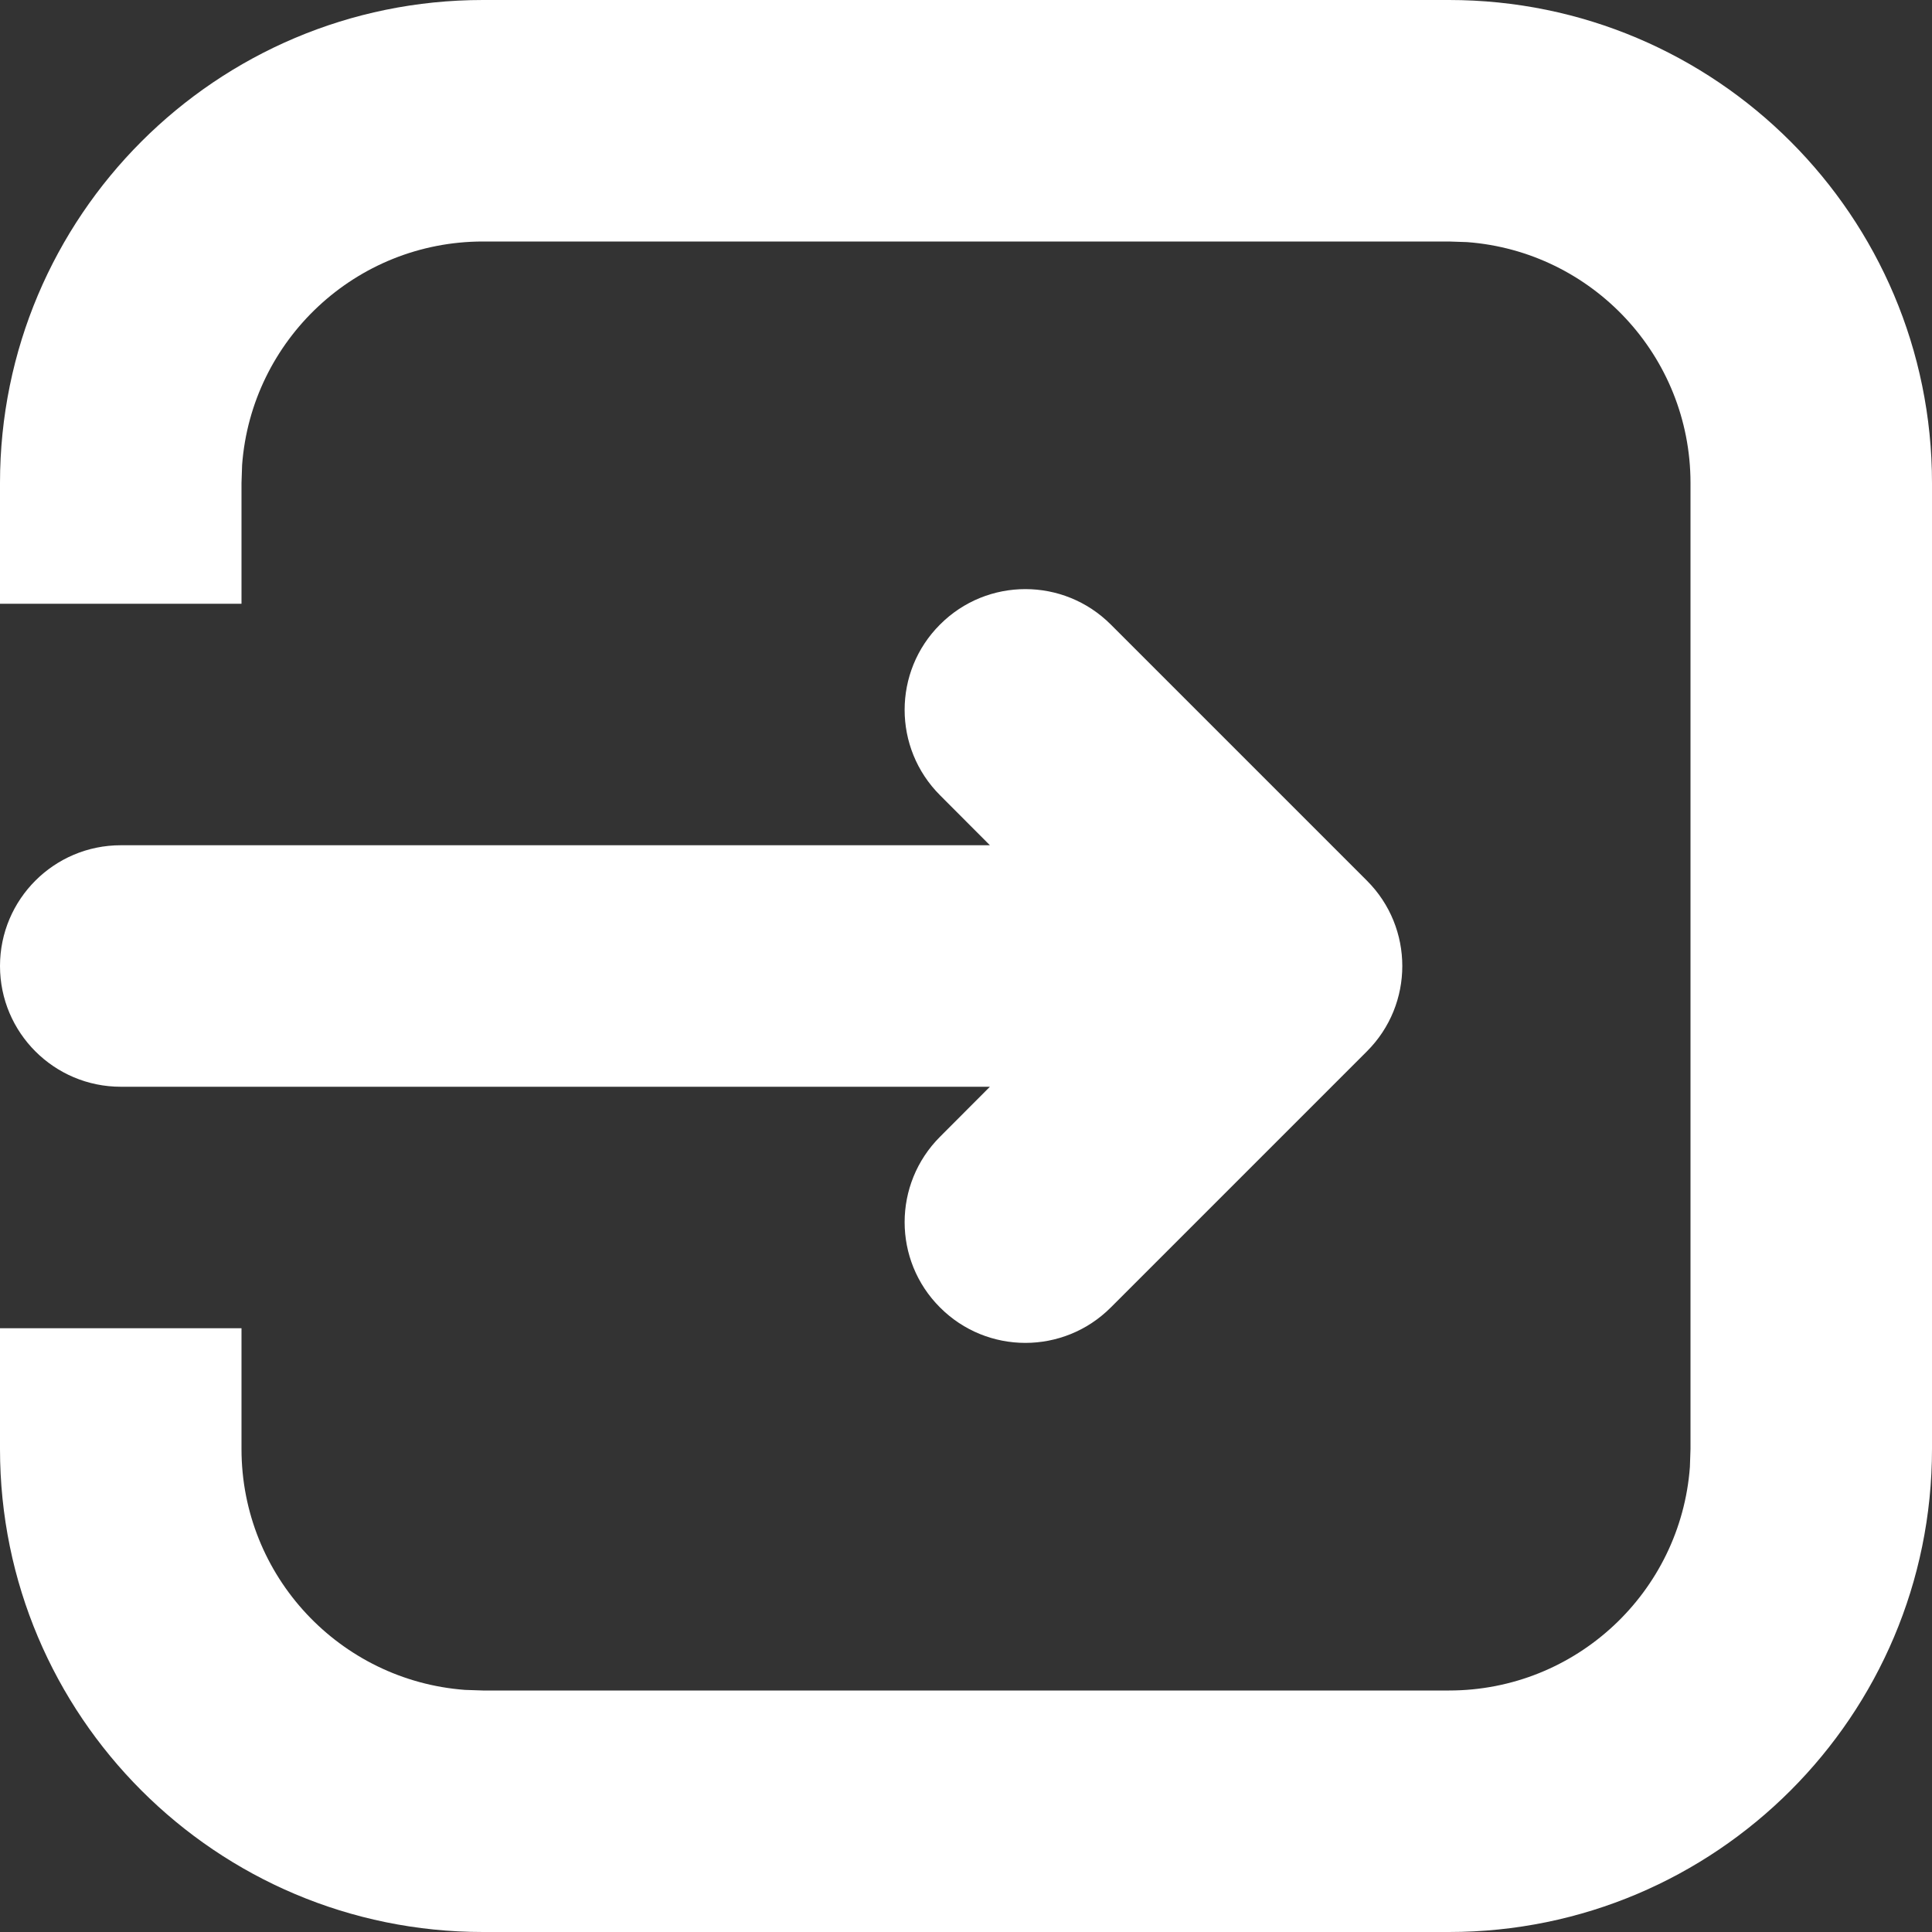
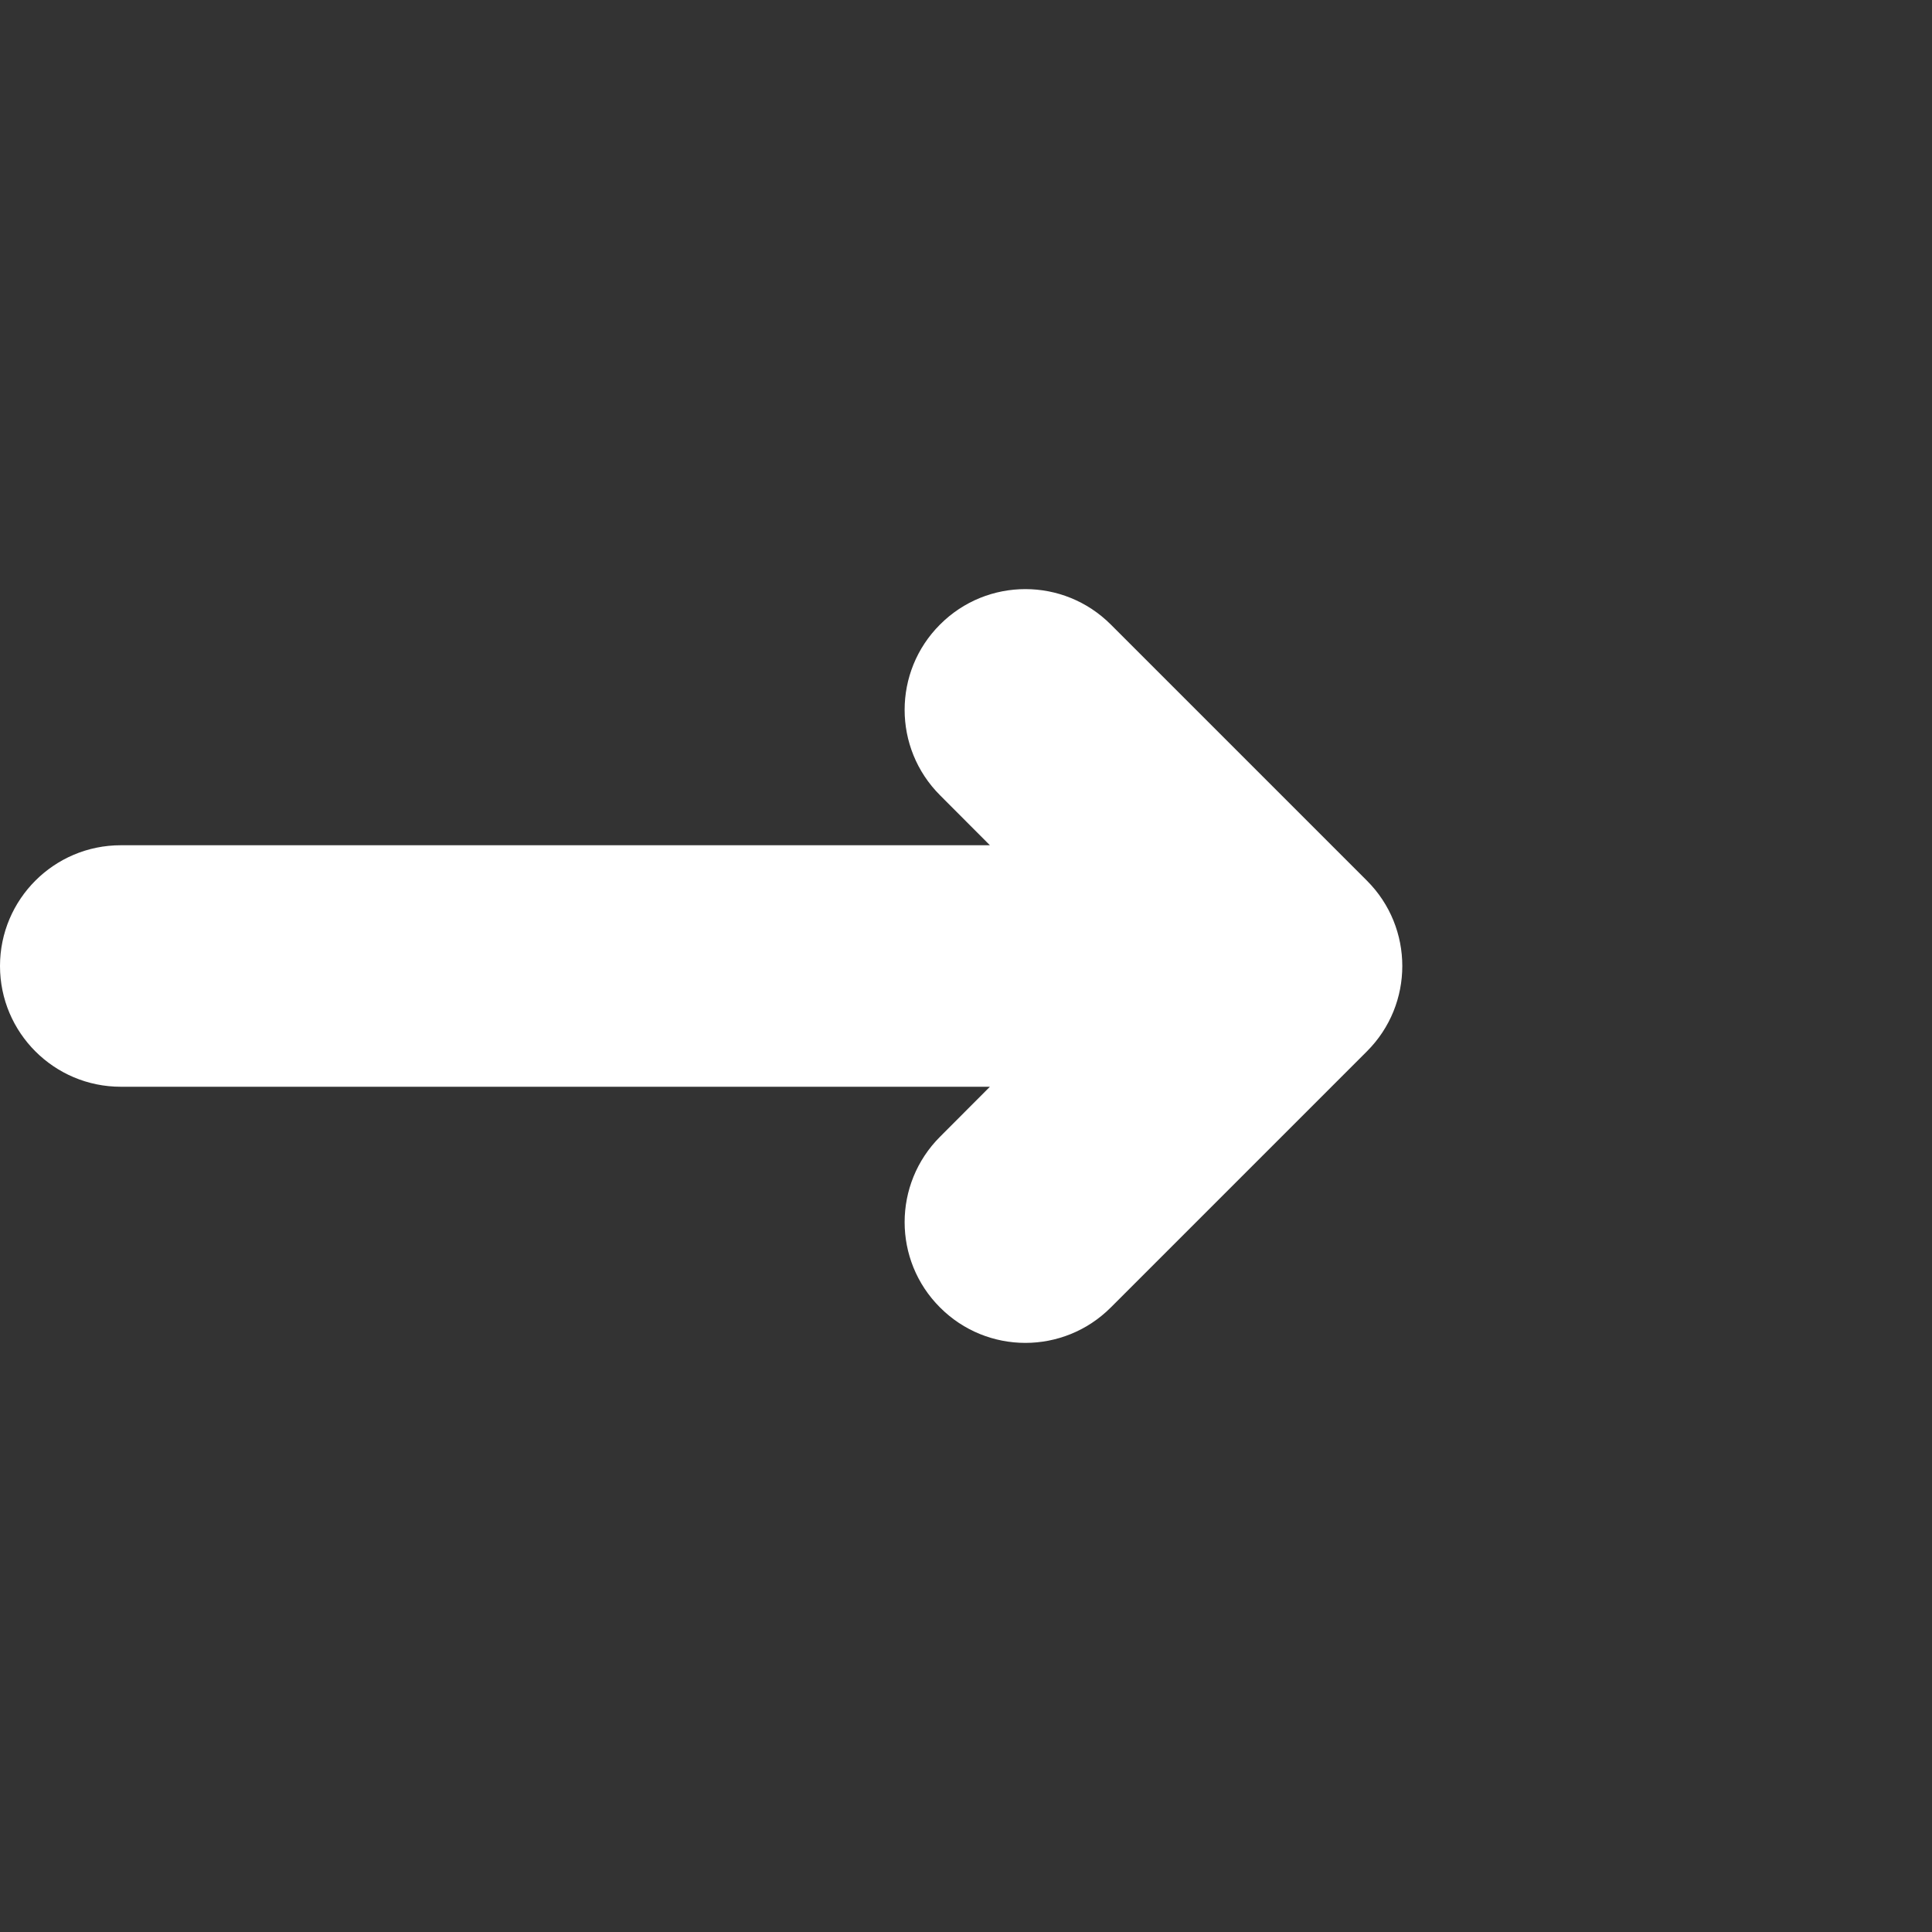
<svg xmlns="http://www.w3.org/2000/svg" width="16px" height="16px" viewBox="0 0 16 16" version="1.1">
  <rect x="0" y="0" width="16" height="16" fill="#333333" stroke="none" />
  <g id="Page-1" stroke="none" stroke-width="1" fill="none" fill-rule="evenodd">
    <g id="carlink_landing_2025_menu_mob" transform="translate(-303, -30)" fill="#FFFFFF">
      <g id="Group-34" transform="translate(303, 30)">
-         <path d="M0,4 C0,1.791 1.791,0 4,0 L12,0 C14.209,0 16,1.791 16,4 L16,12 C16,14.209 14.209,16 12,16 L4,16 C1.791,16 0,14.209 0,12 L0,11 L2,11 L2,12 C2,13.054 2.816,13.918 3.851,13.995 L4,14 L12,14 C13.054,14 13.918,13.184 13.995,12.149 L14,12 L14,4 C14,2.946 13.184,2.082 12.149,2.005 L12,2 L4,2 C2.946,2 2.082,2.816 2.005,3.851 L2,4 L2,5 L0,5 L0,4 Z" id="Combined-Shape" fill-rule="nonzero" />
        <path d="M9.199,5.172 L11.32,7.293 C11.711,7.683 11.711,8.317 11.32,8.707 L9.199,10.828 C8.808,11.219 8.175,11.219 7.785,10.828 C7.394,10.438 7.394,9.805 7.785,9.414 L8.198,9 L1,9 C0.448,9 0,8.552 0,8 C0,7.448 0.448,7 1,7 L8.198,7 L7.785,6.586 C7.394,6.195 7.394,5.562 7.785,5.172 C8.175,4.781 8.808,4.781 9.199,5.172 Z" id="Combined-Shape" />
      </g>
    </g>
  </g>
</svg>